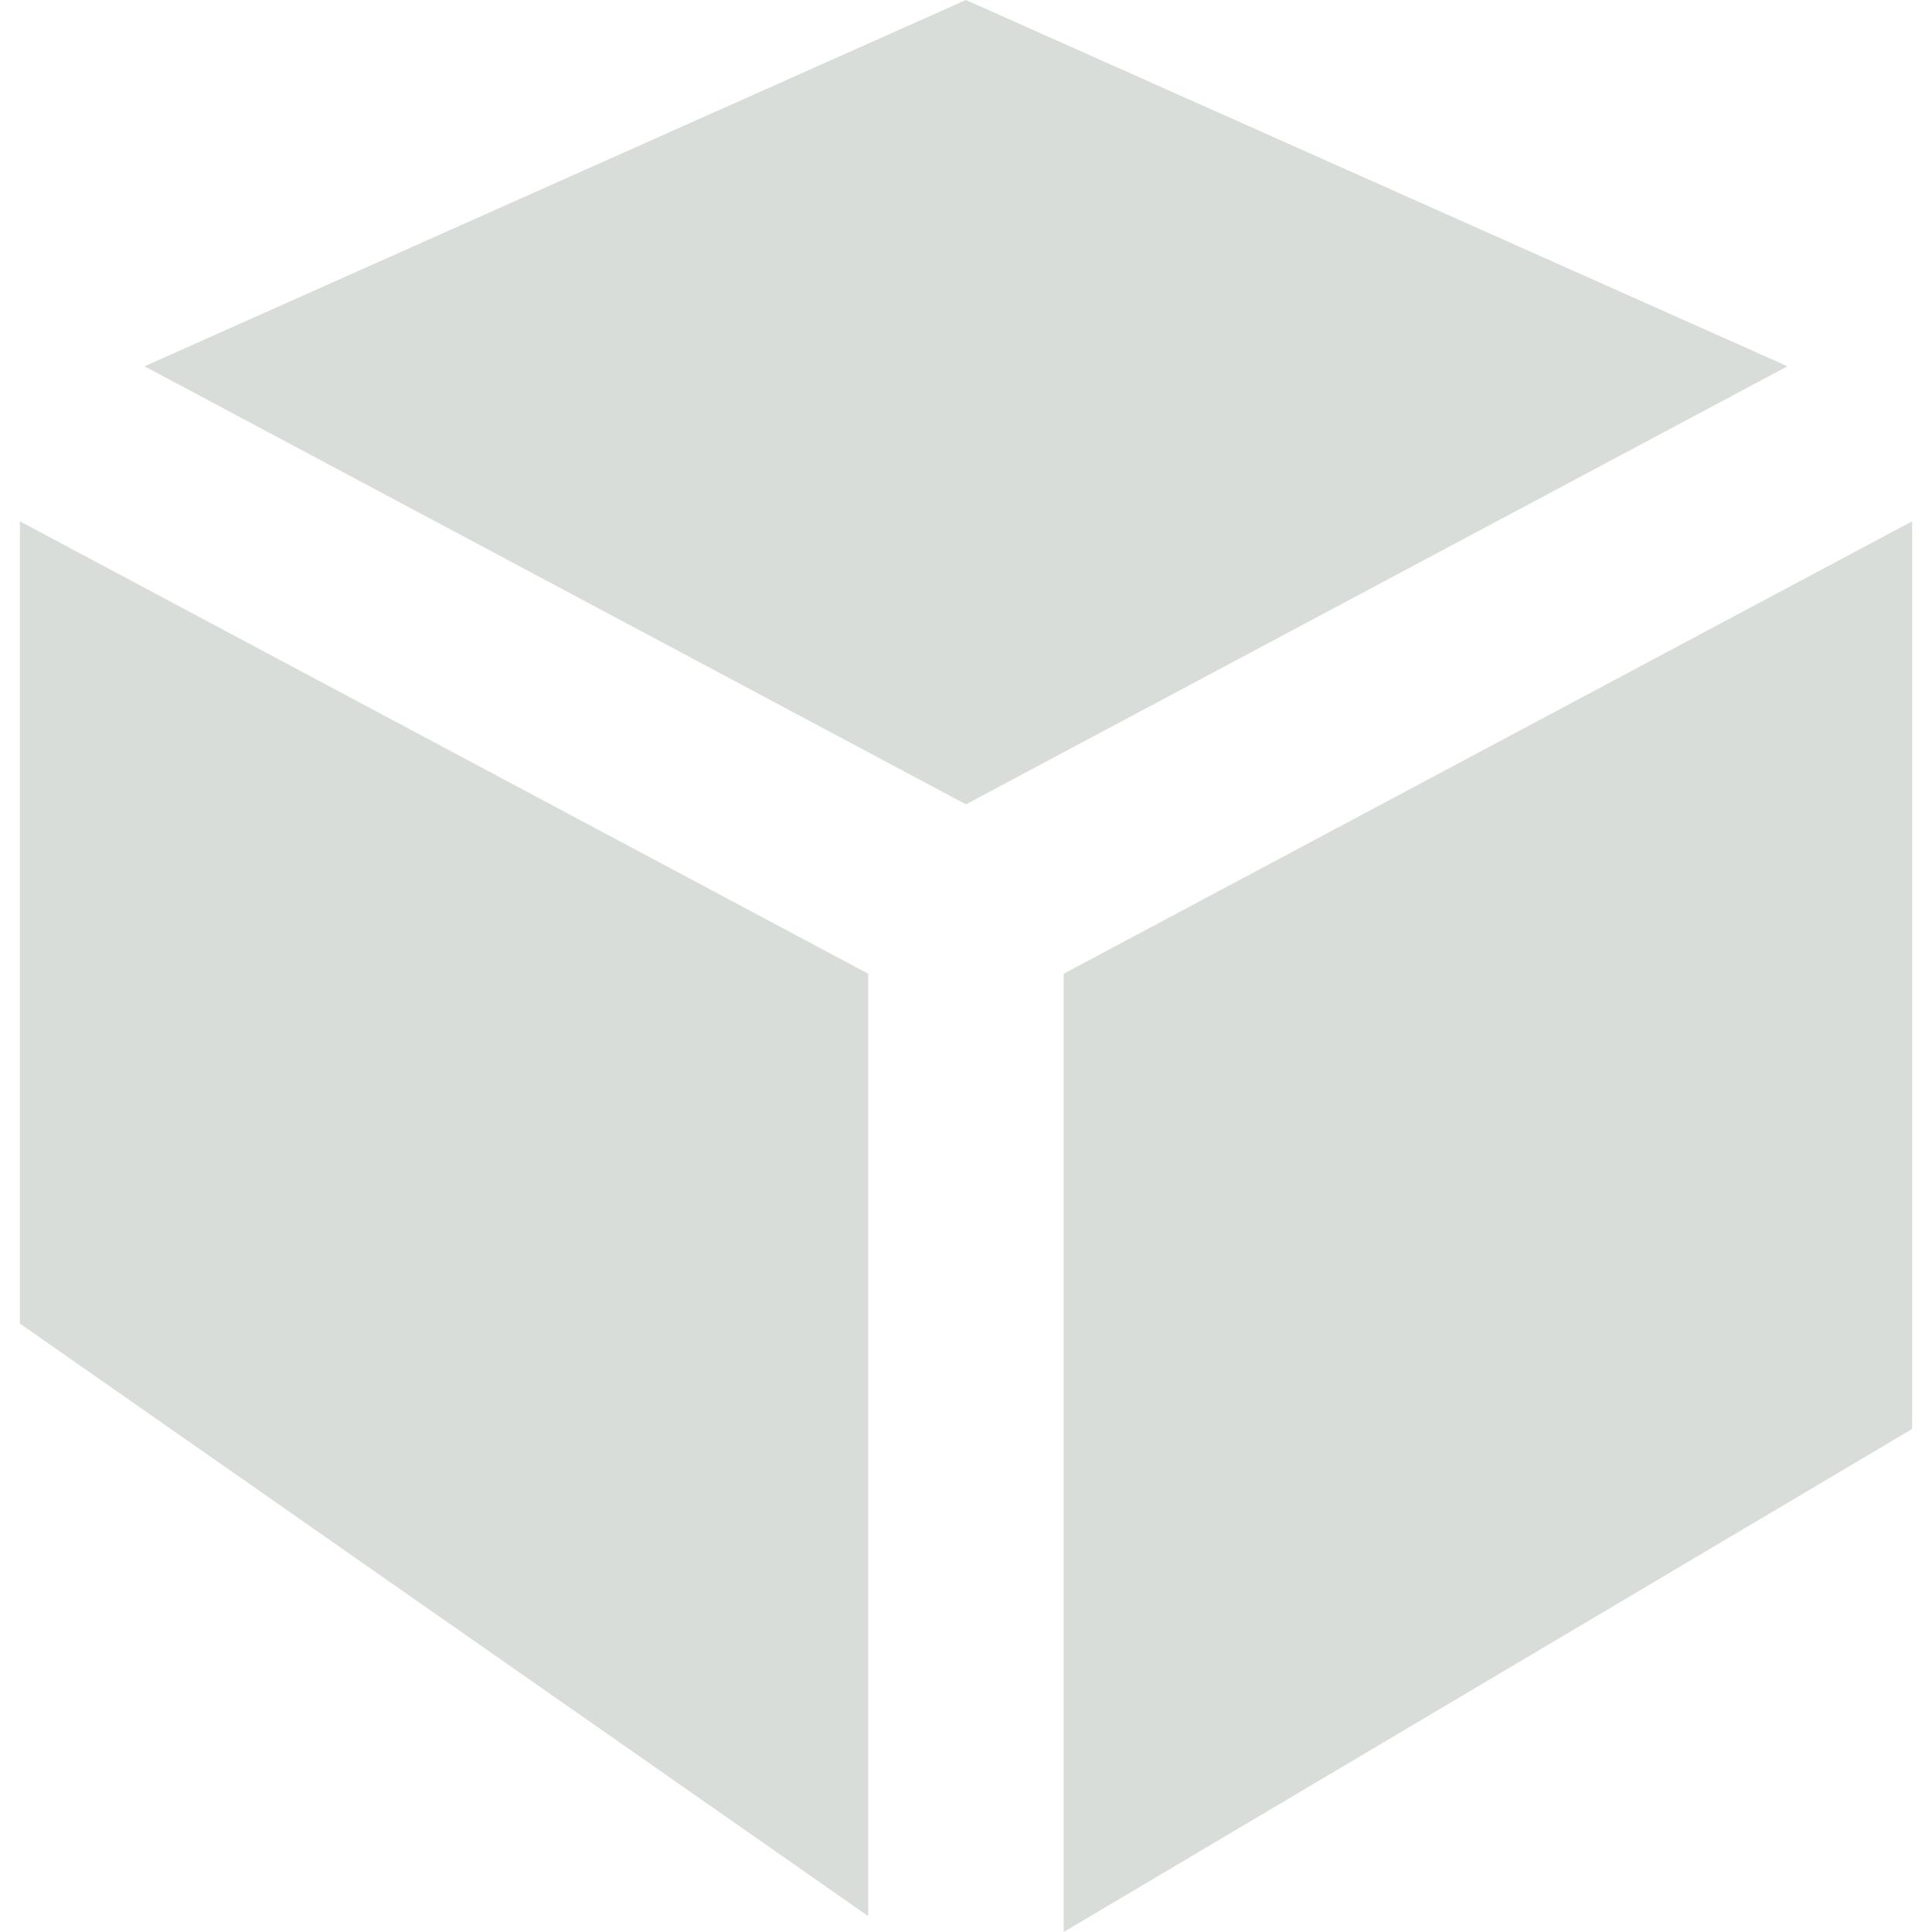
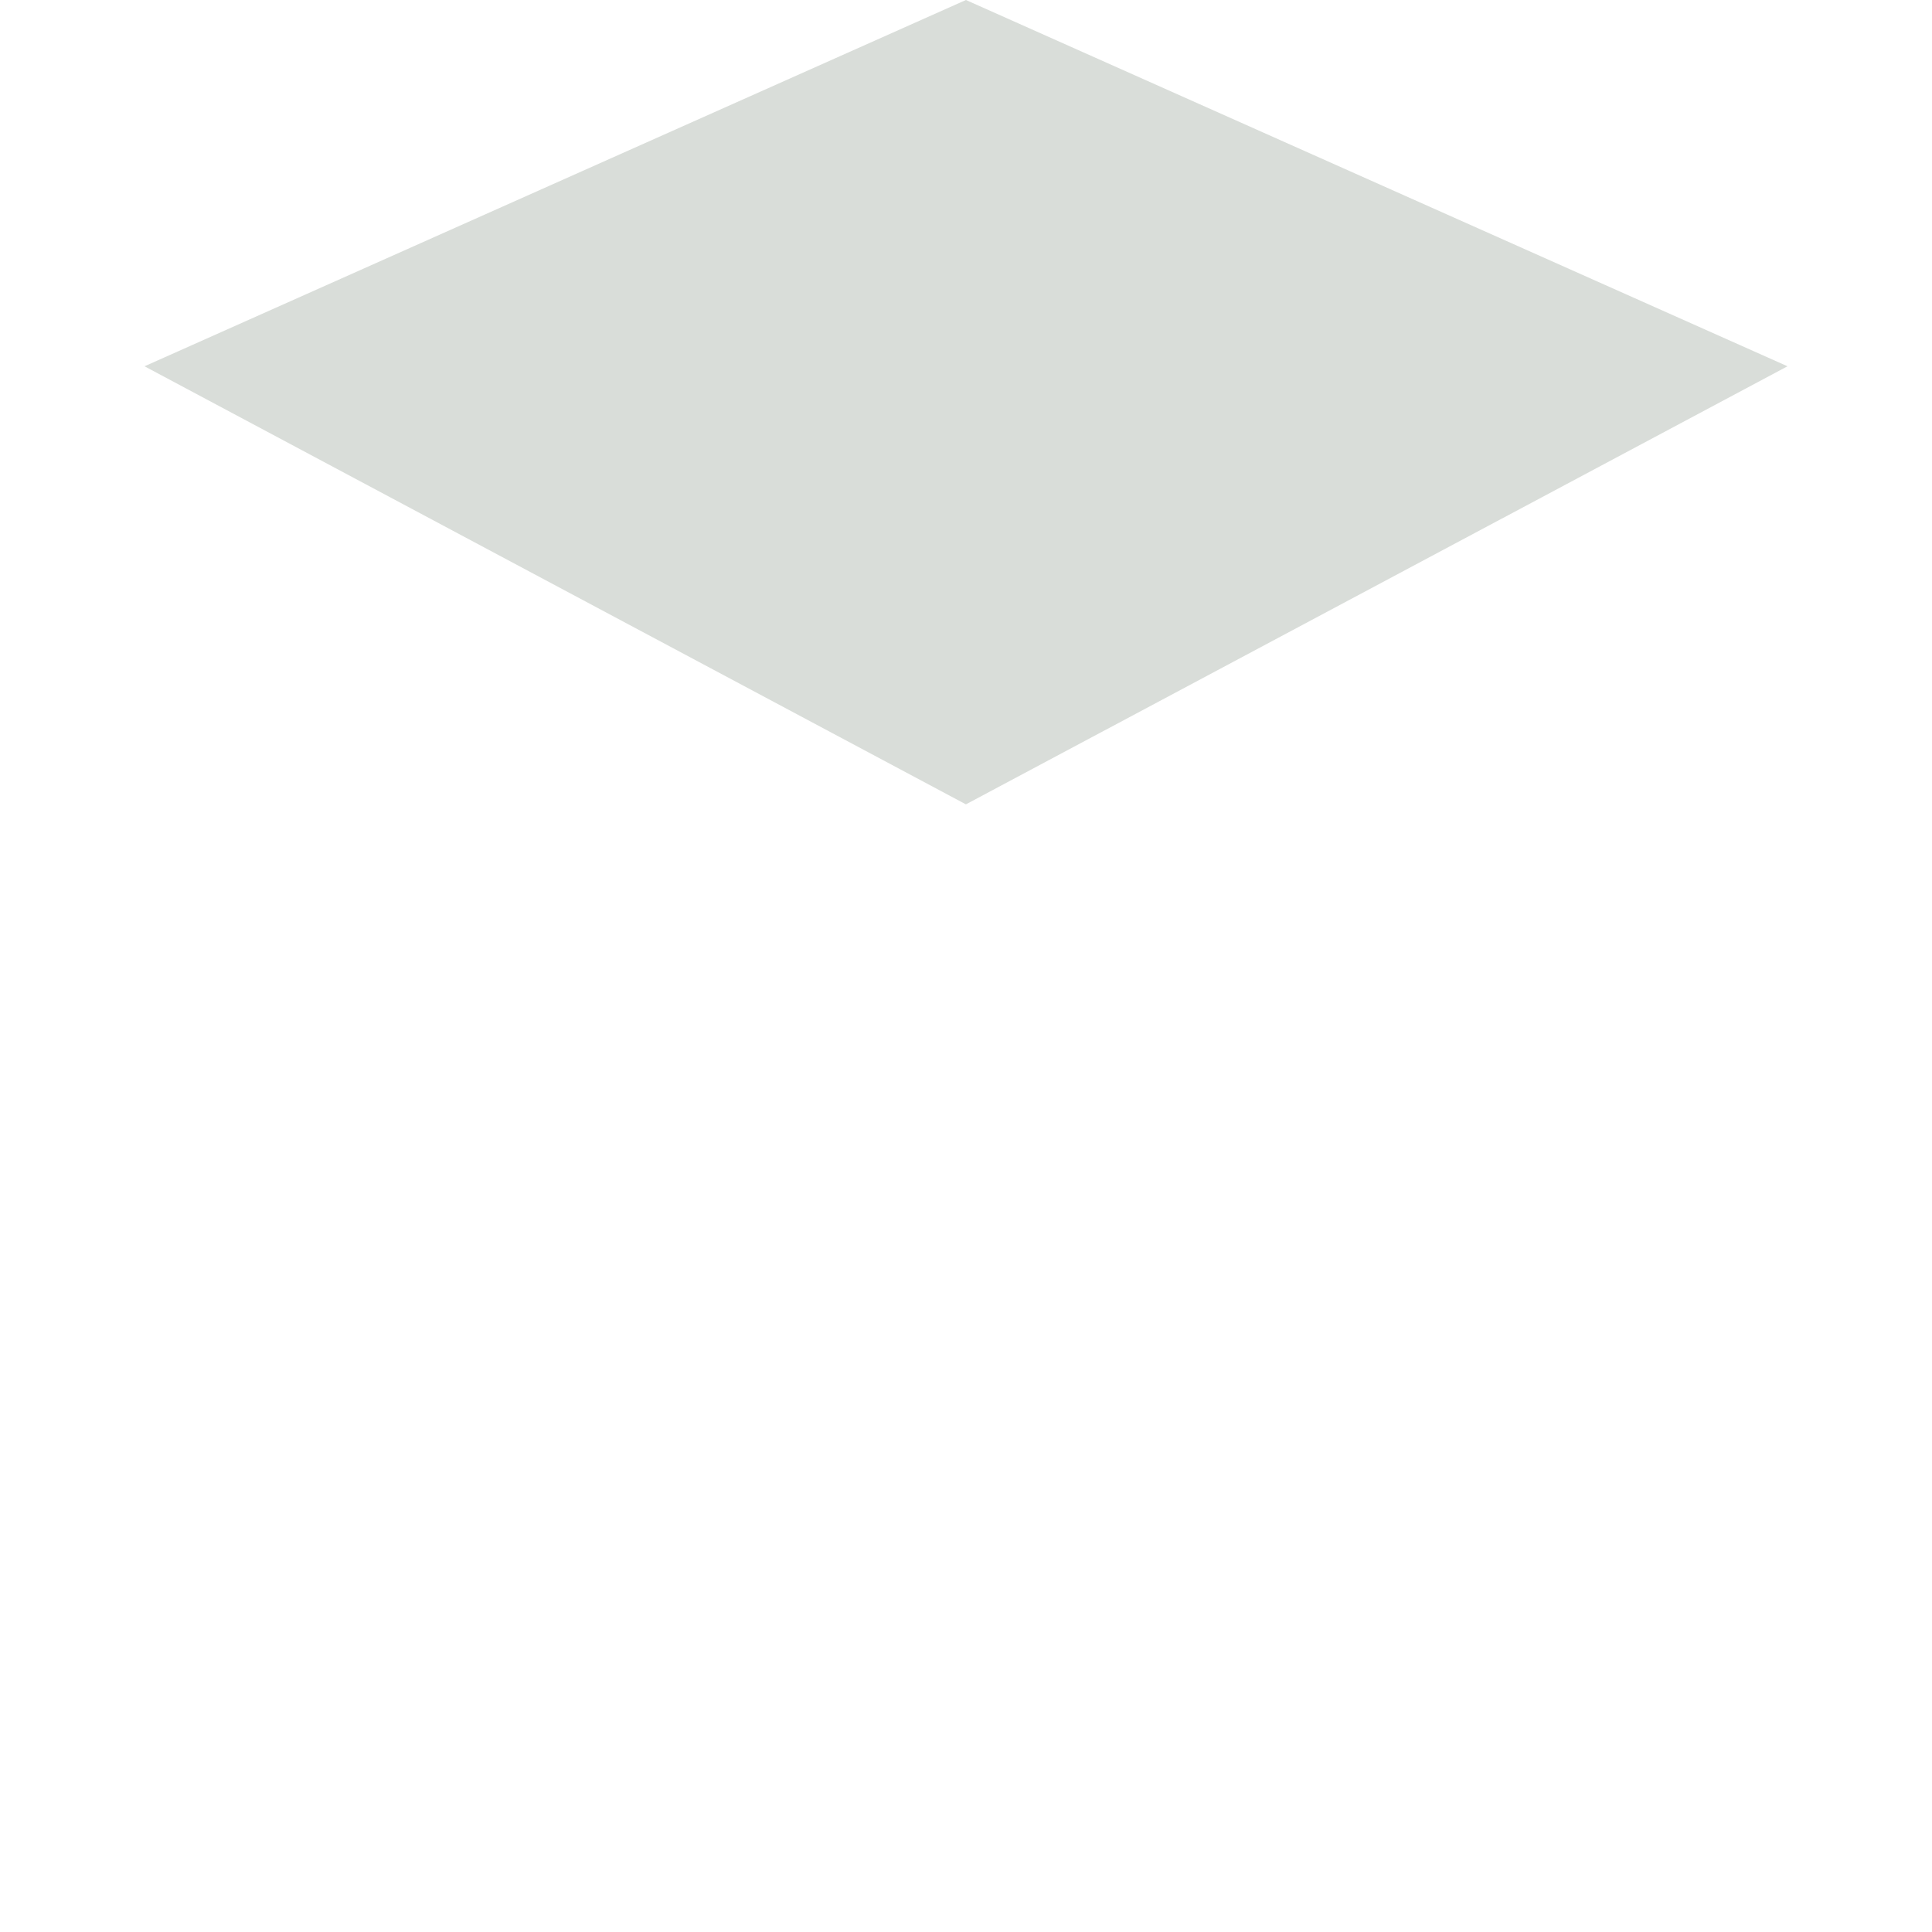
<svg xmlns="http://www.w3.org/2000/svg" id="Capa_1" x="0px" y="0px" viewBox="0 0 261.449 261.449" style="enable-background:new 0 0 261.449 261.449;" xml:space="preserve">
  <g>
    <g>
      <polygon points="130.715,0 241.896,49.567 130.715,108.849 19.558,49.567 " fill="#000000" style="fill: rgb(217, 221, 217);" />
-       <polygon points="2.69,70.547 117.49,131.772 117.49,259.299 2.69,179.111 " fill="#000000" style="fill: rgb(217, 221, 217);" />
-       <polygon points="258.759,193.378 143.947,261.449 143.947,131.772 258.759,70.547 " fill="#000000" style="fill: rgb(217, 221, 217);" />
    </g>
  </g>
</svg>